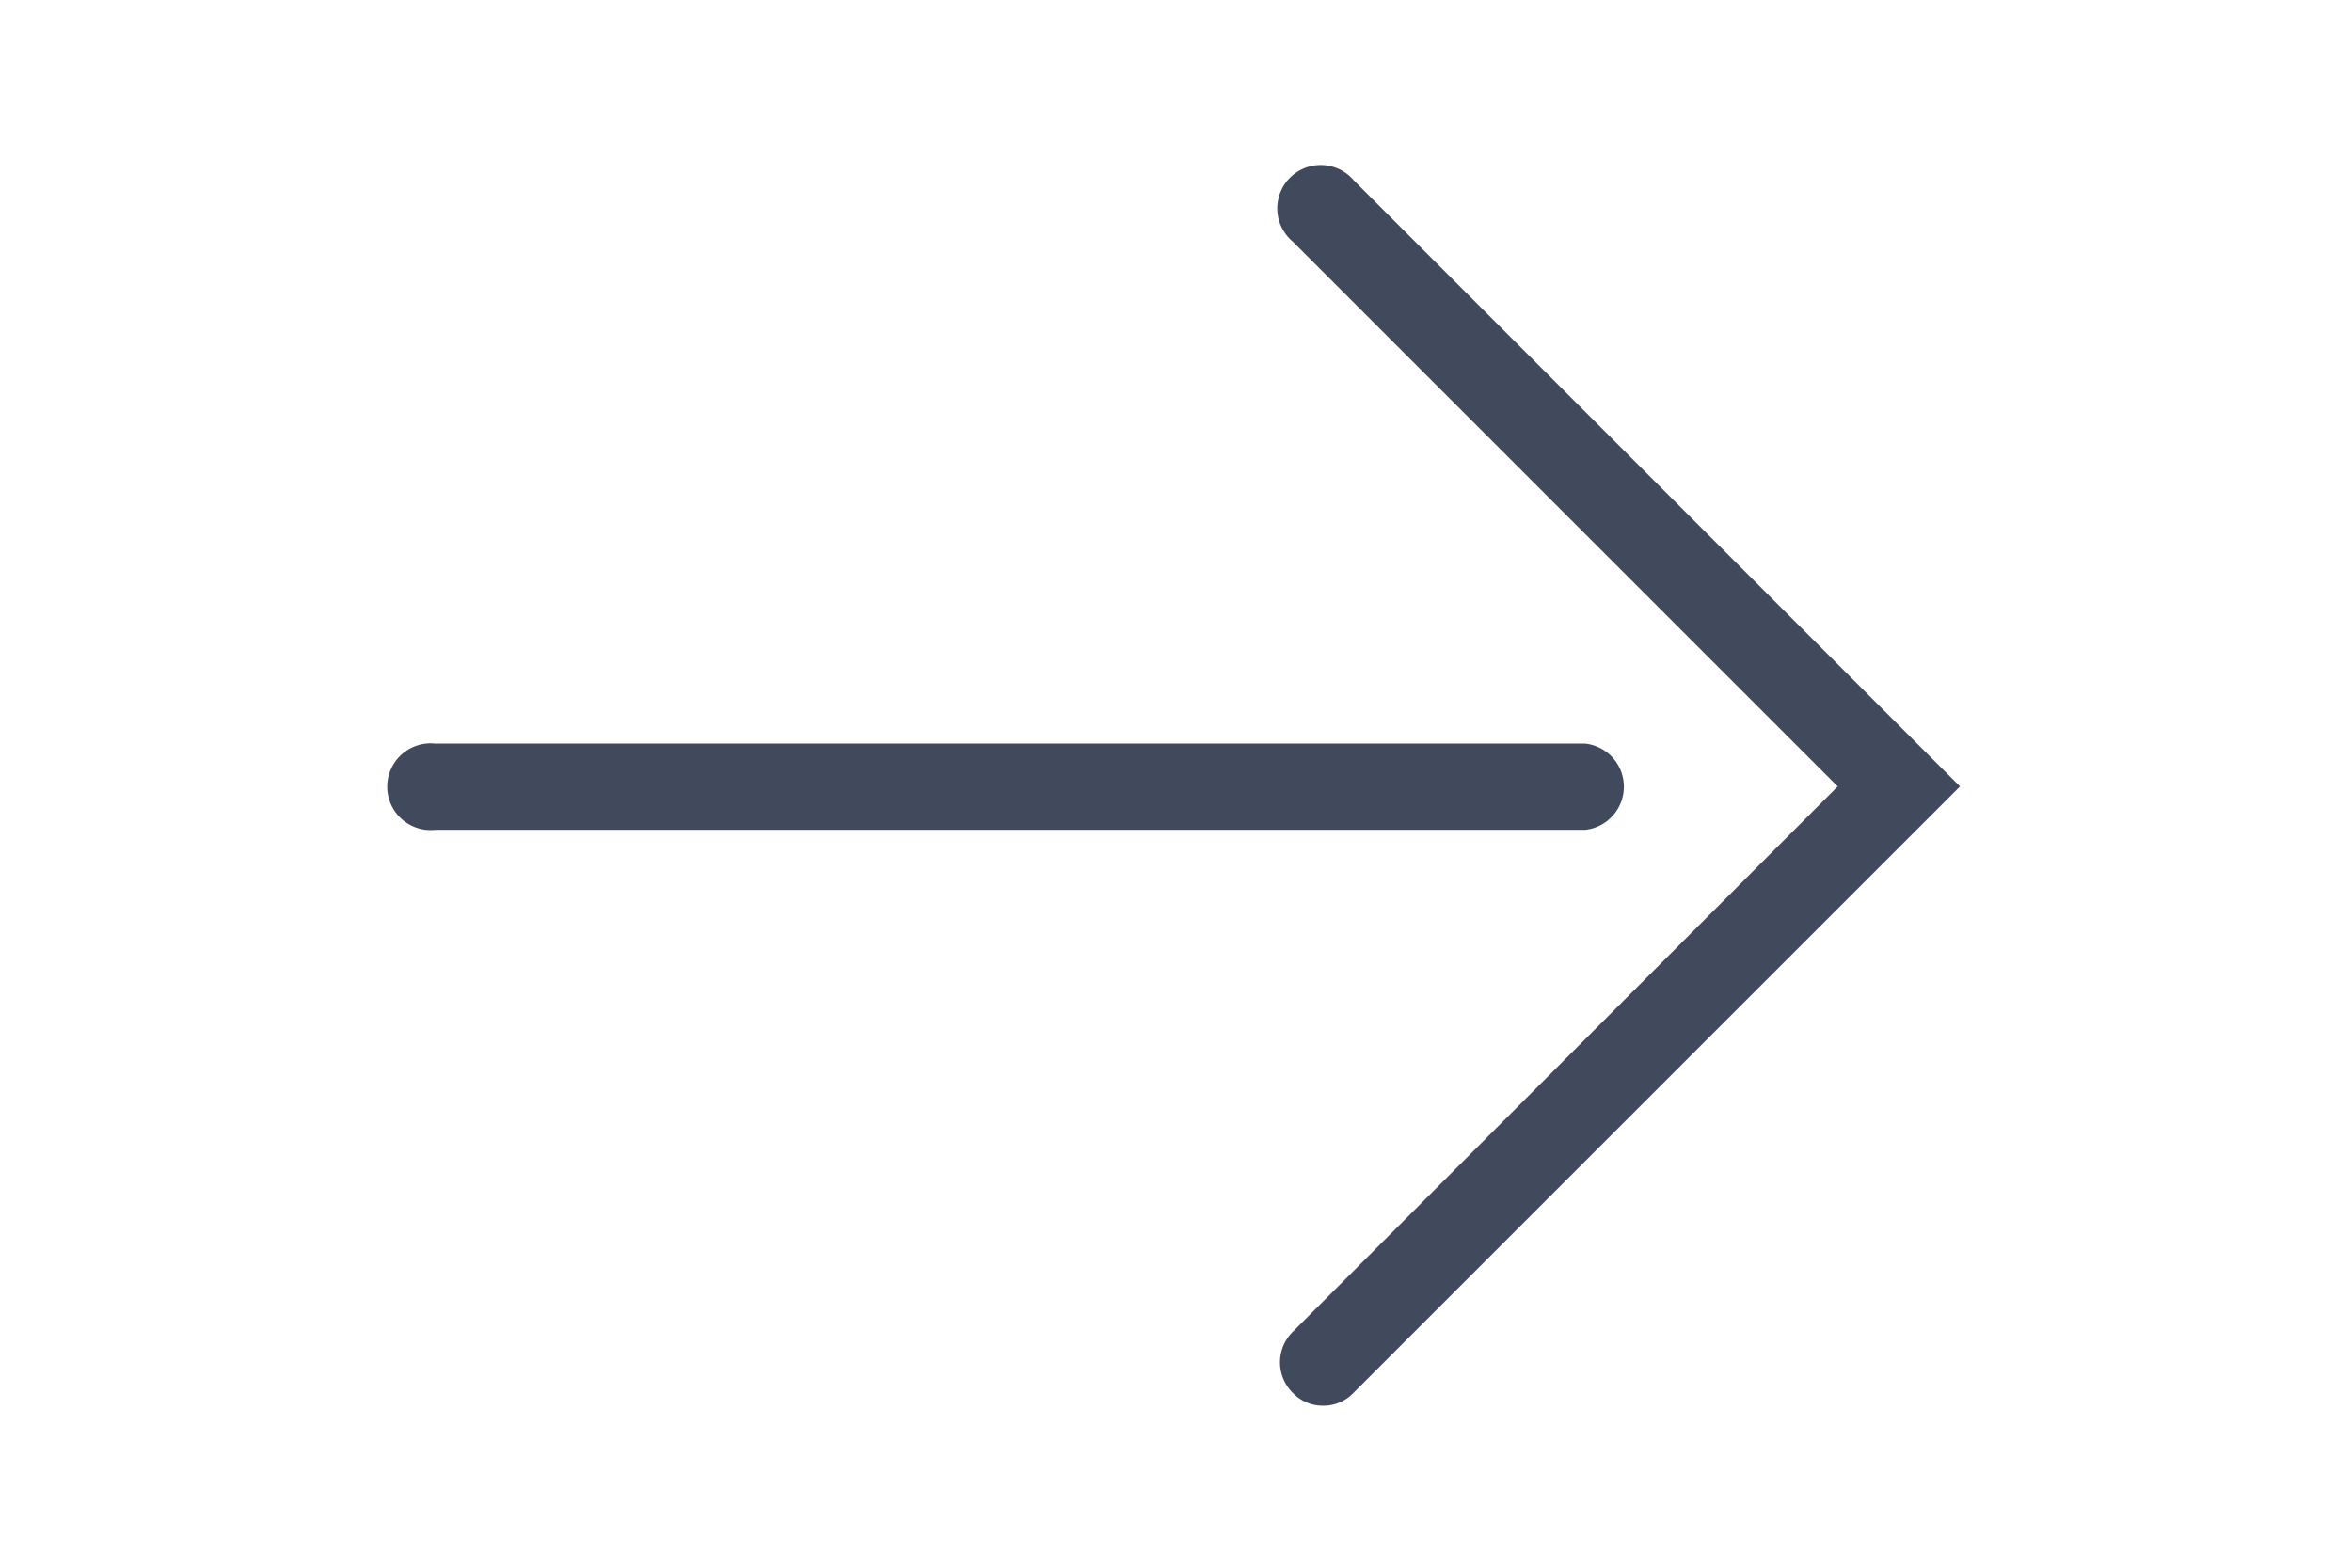
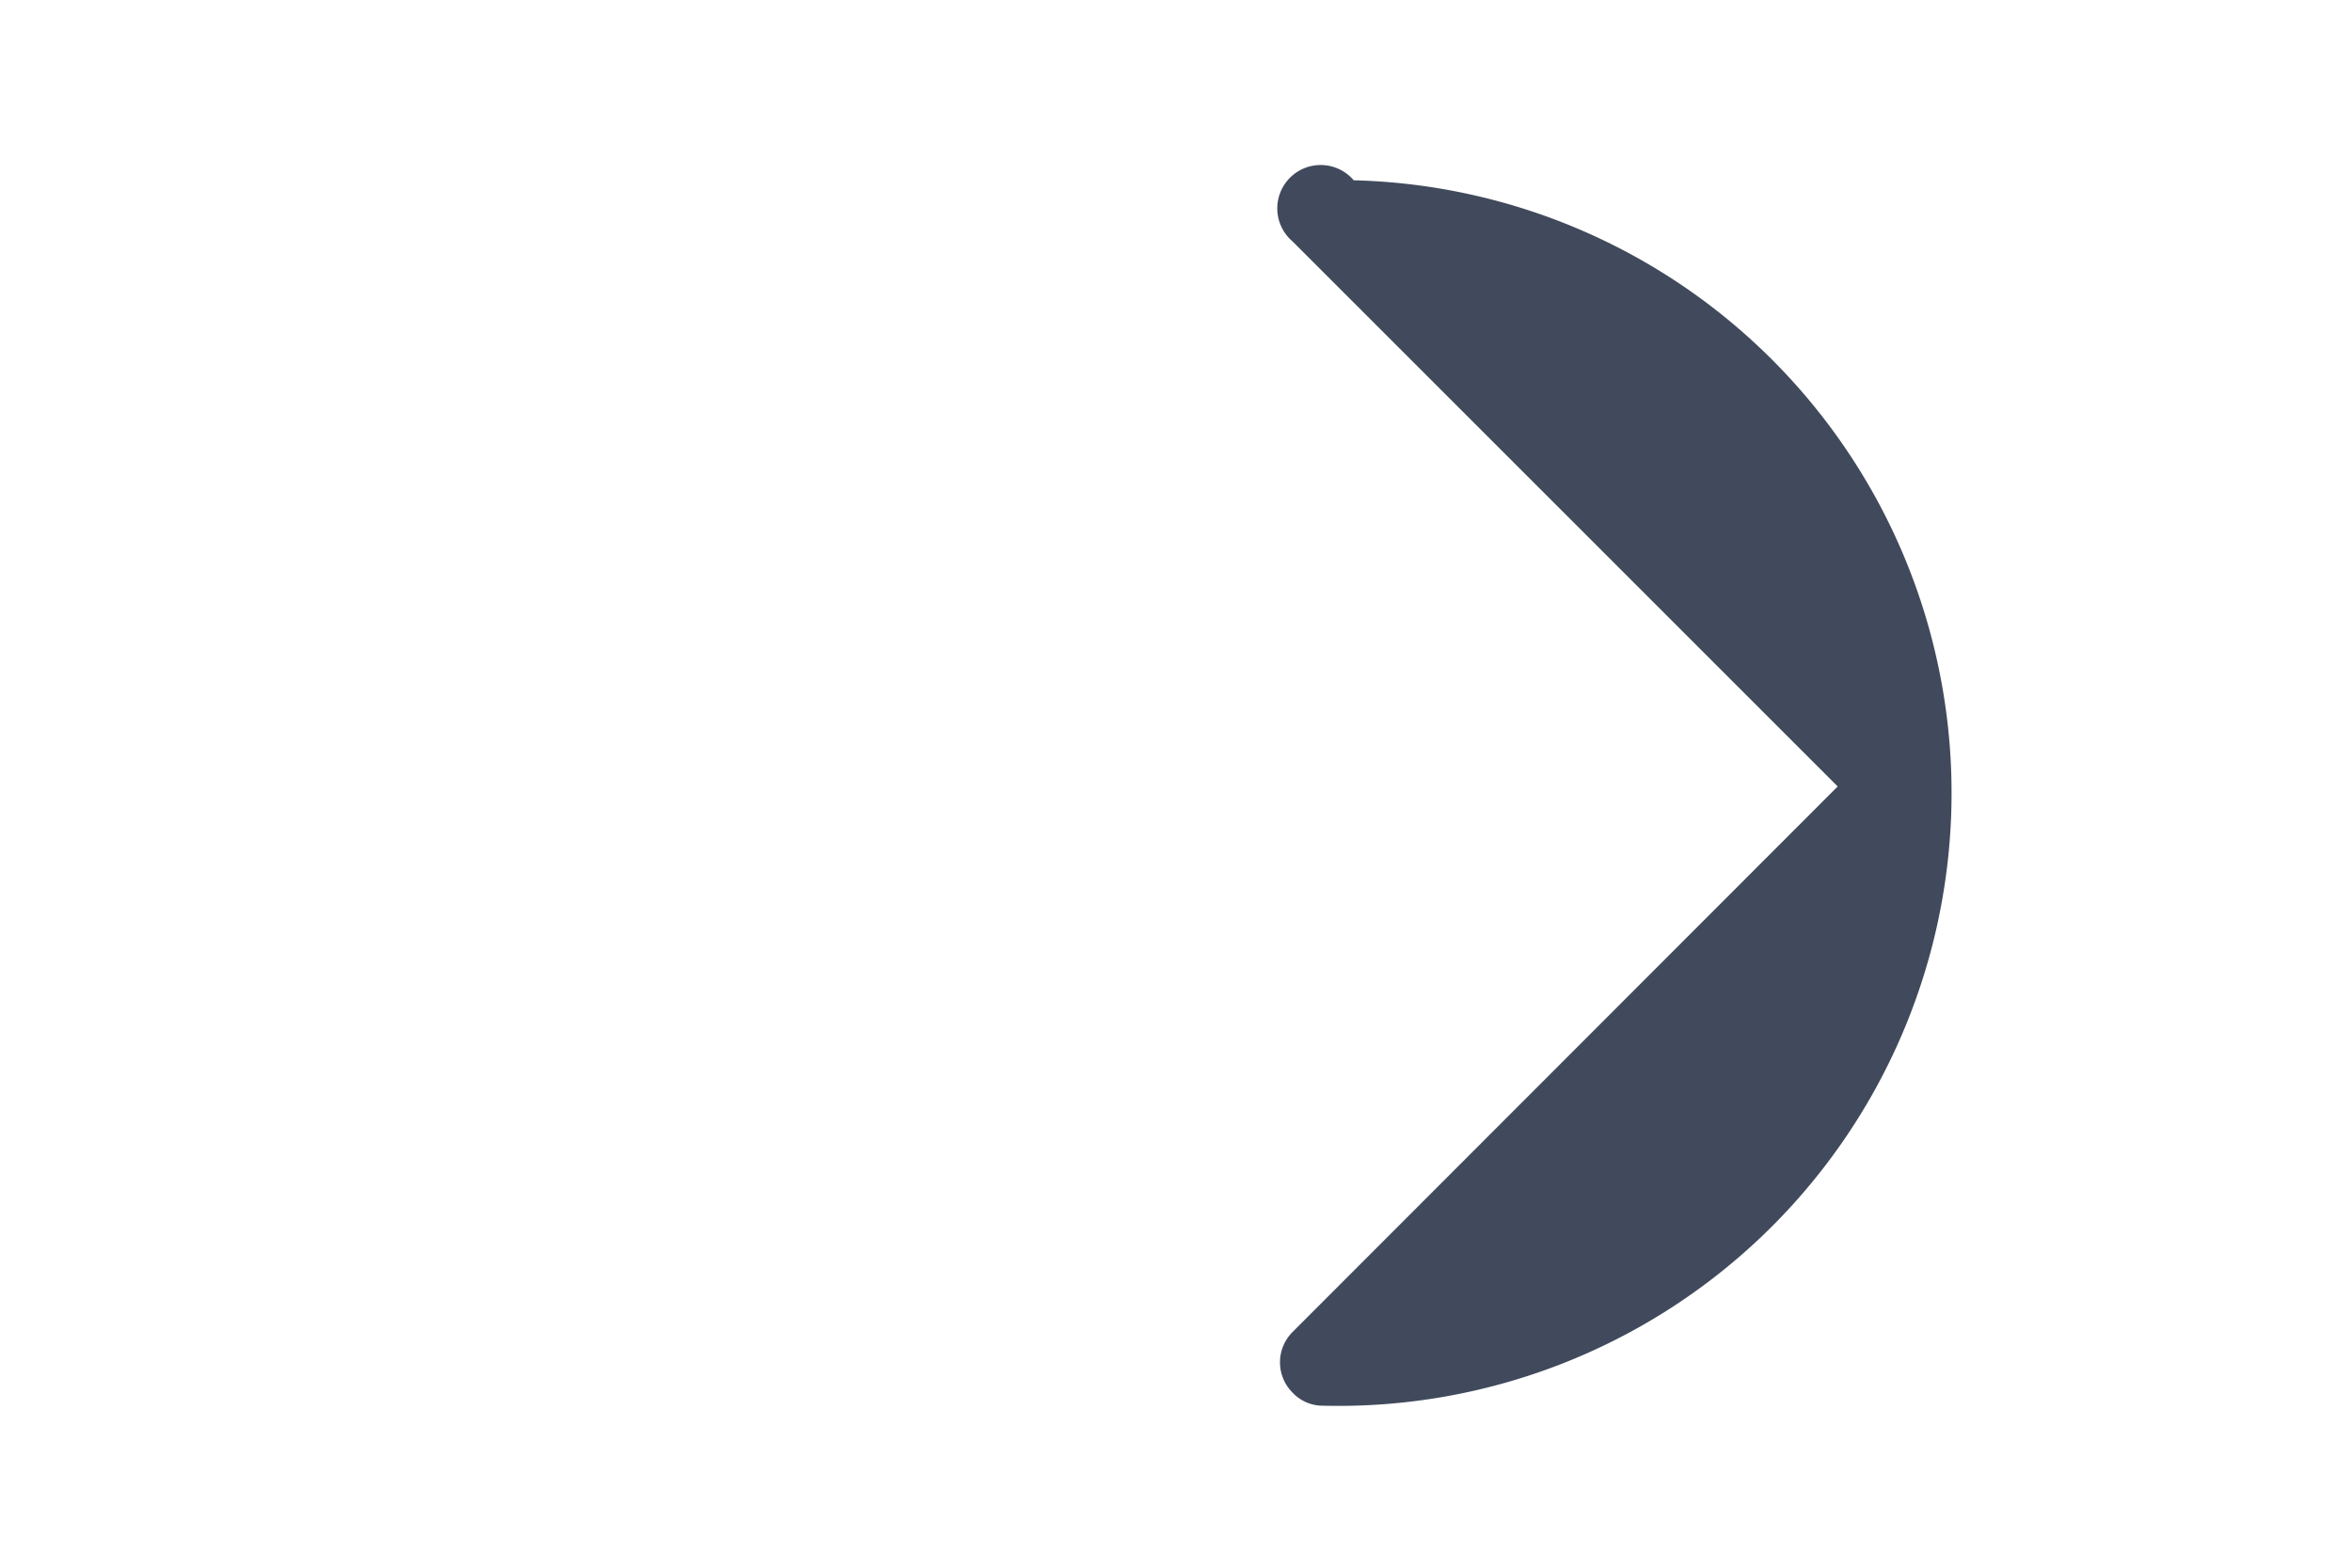
<svg xmlns="http://www.w3.org/2000/svg" viewBox="0 0 30 30" height="20">
  <defs>
    <style>.cls-1{fill:#414a5c;}</style>
  </defs>
-   <path class="cls-1" d="M17.82,26.9a.79.79,0,0,1-.59-.25.82.82,0,0,1,0-1.16L27.66,15.05,17.23,4.62A.83.83,0,1,1,18.4,3.45L30,15.05,18.4,26.65A.79.79,0,0,1,17.82,26.9Z" />
-   <path class="cls-1" d="M22.86,15.88H.83a.83.83,0,1,1,0-1.65h22a.83.83,0,0,1,0,1.65Z" />
+   <path class="cls-1" d="M17.82,26.9a.79.79,0,0,1-.59-.25.82.82,0,0,1,0-1.16L27.66,15.05,17.23,4.62A.83.83,0,1,1,18.4,3.45A.79.79,0,0,1,17.82,26.9Z" />
</svg>